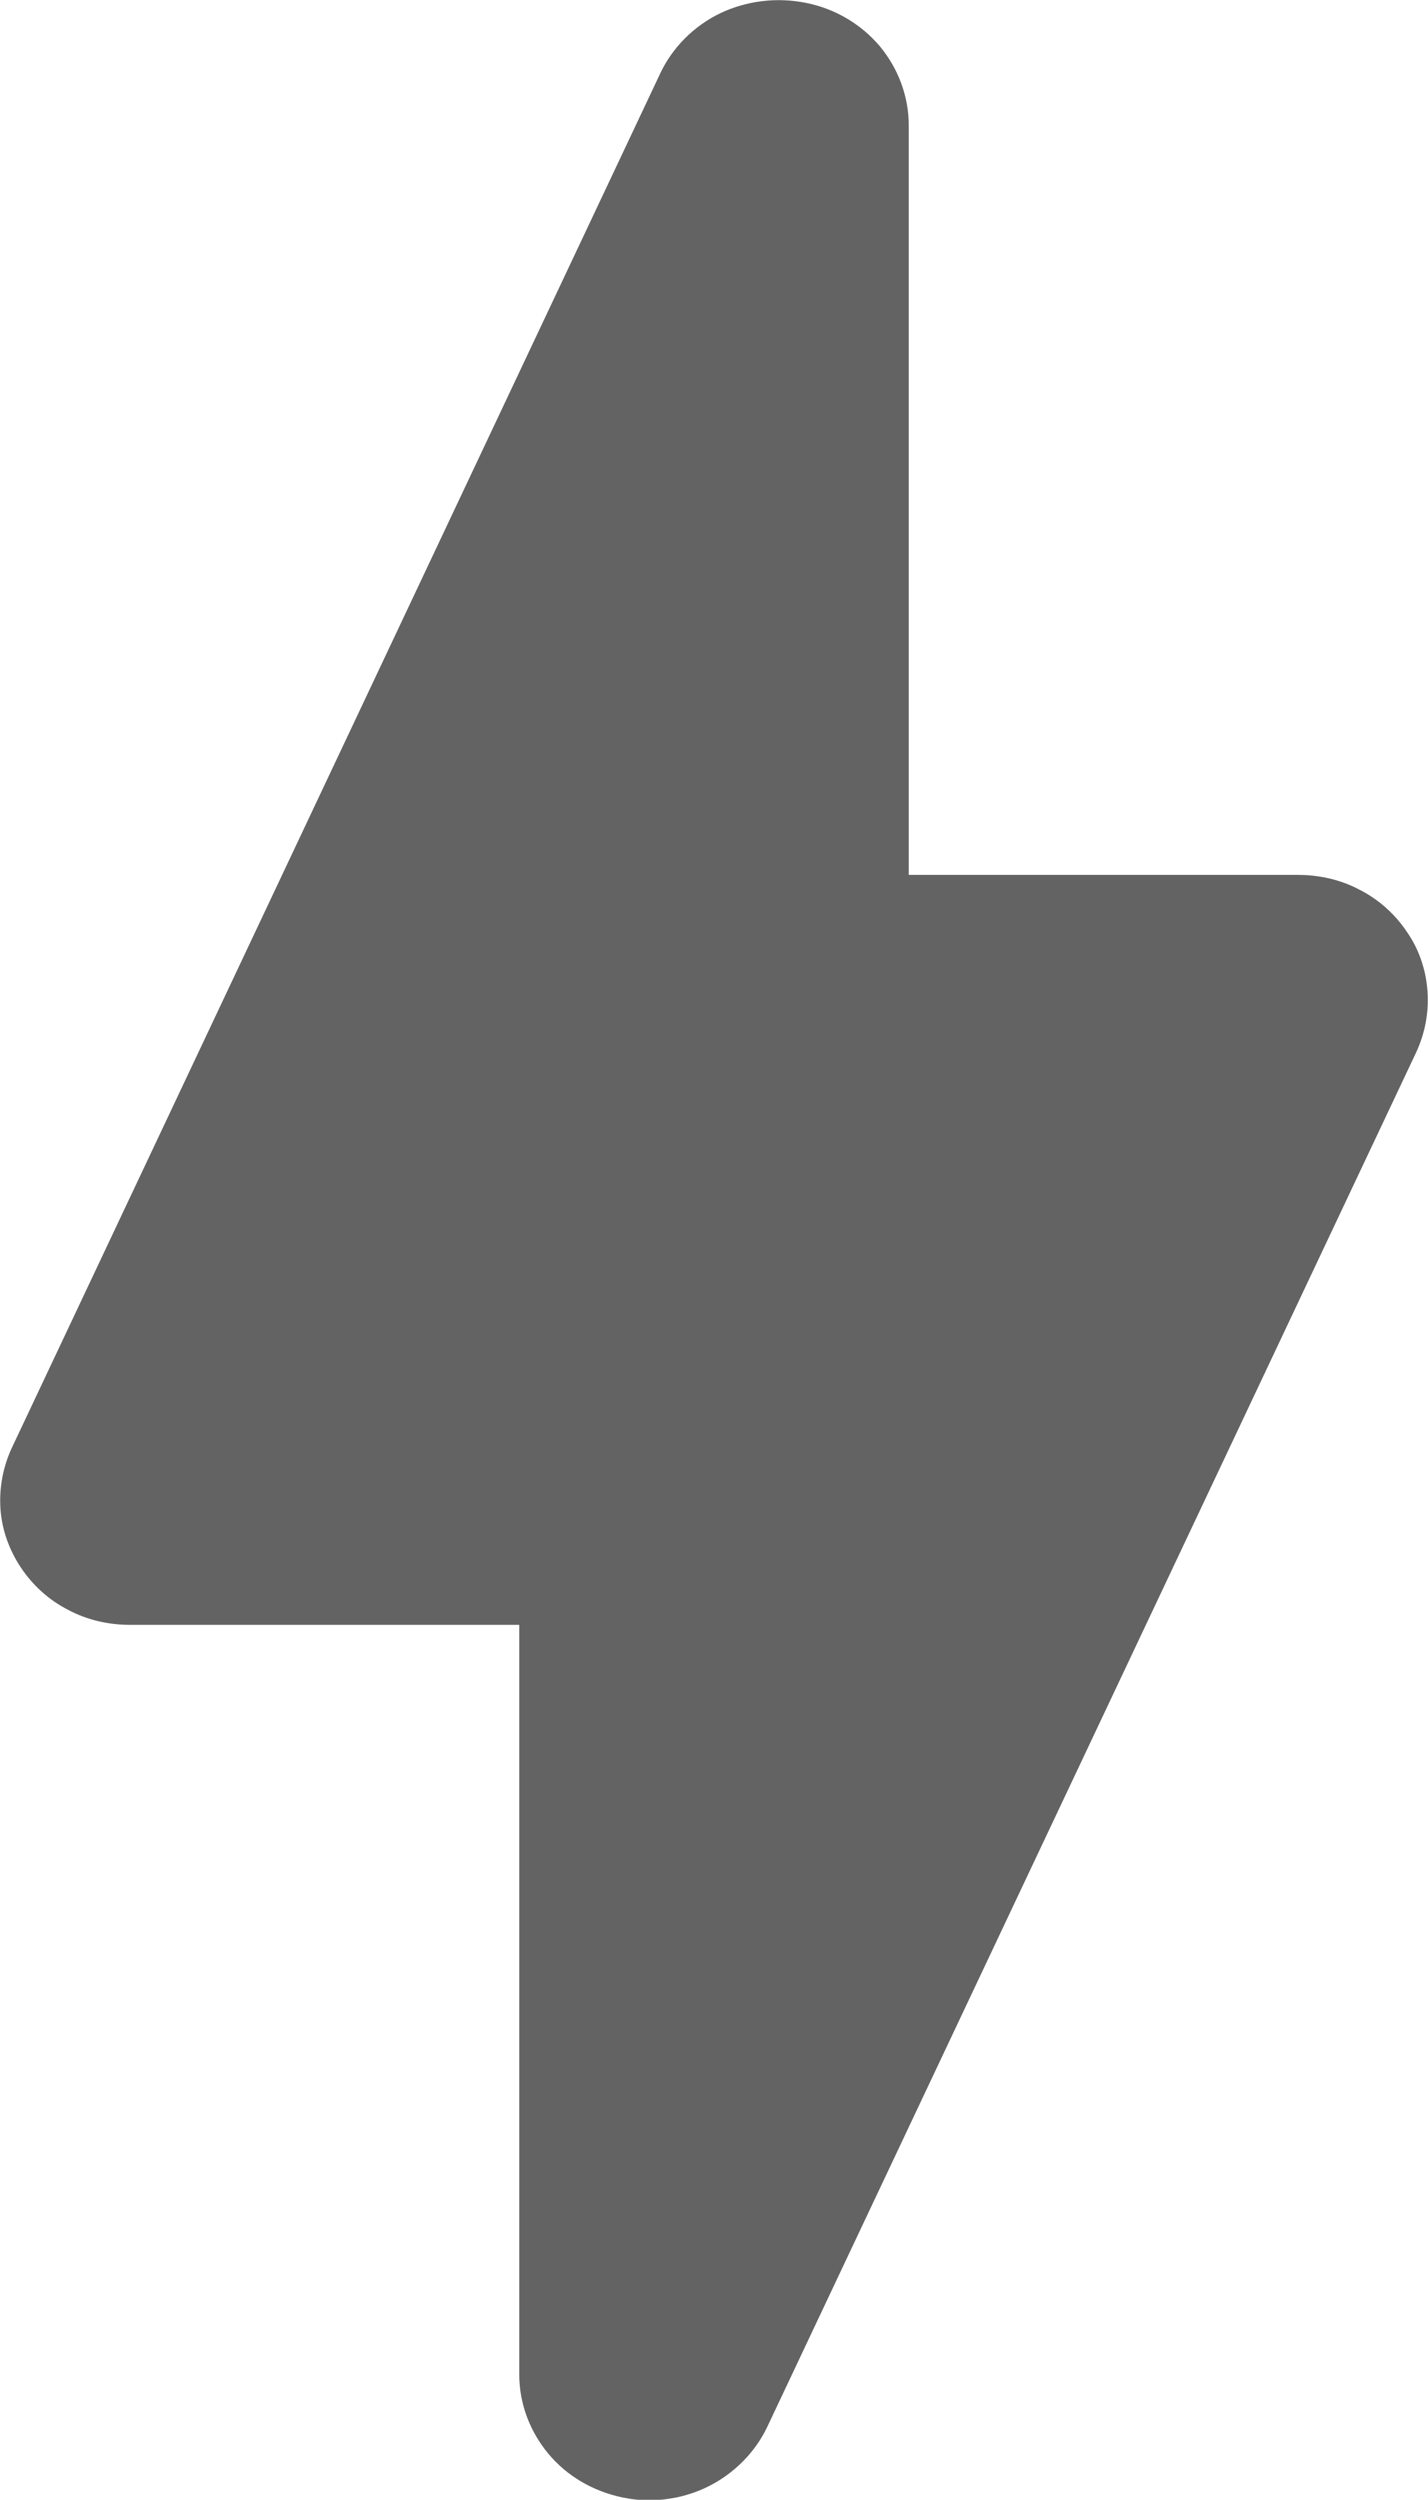
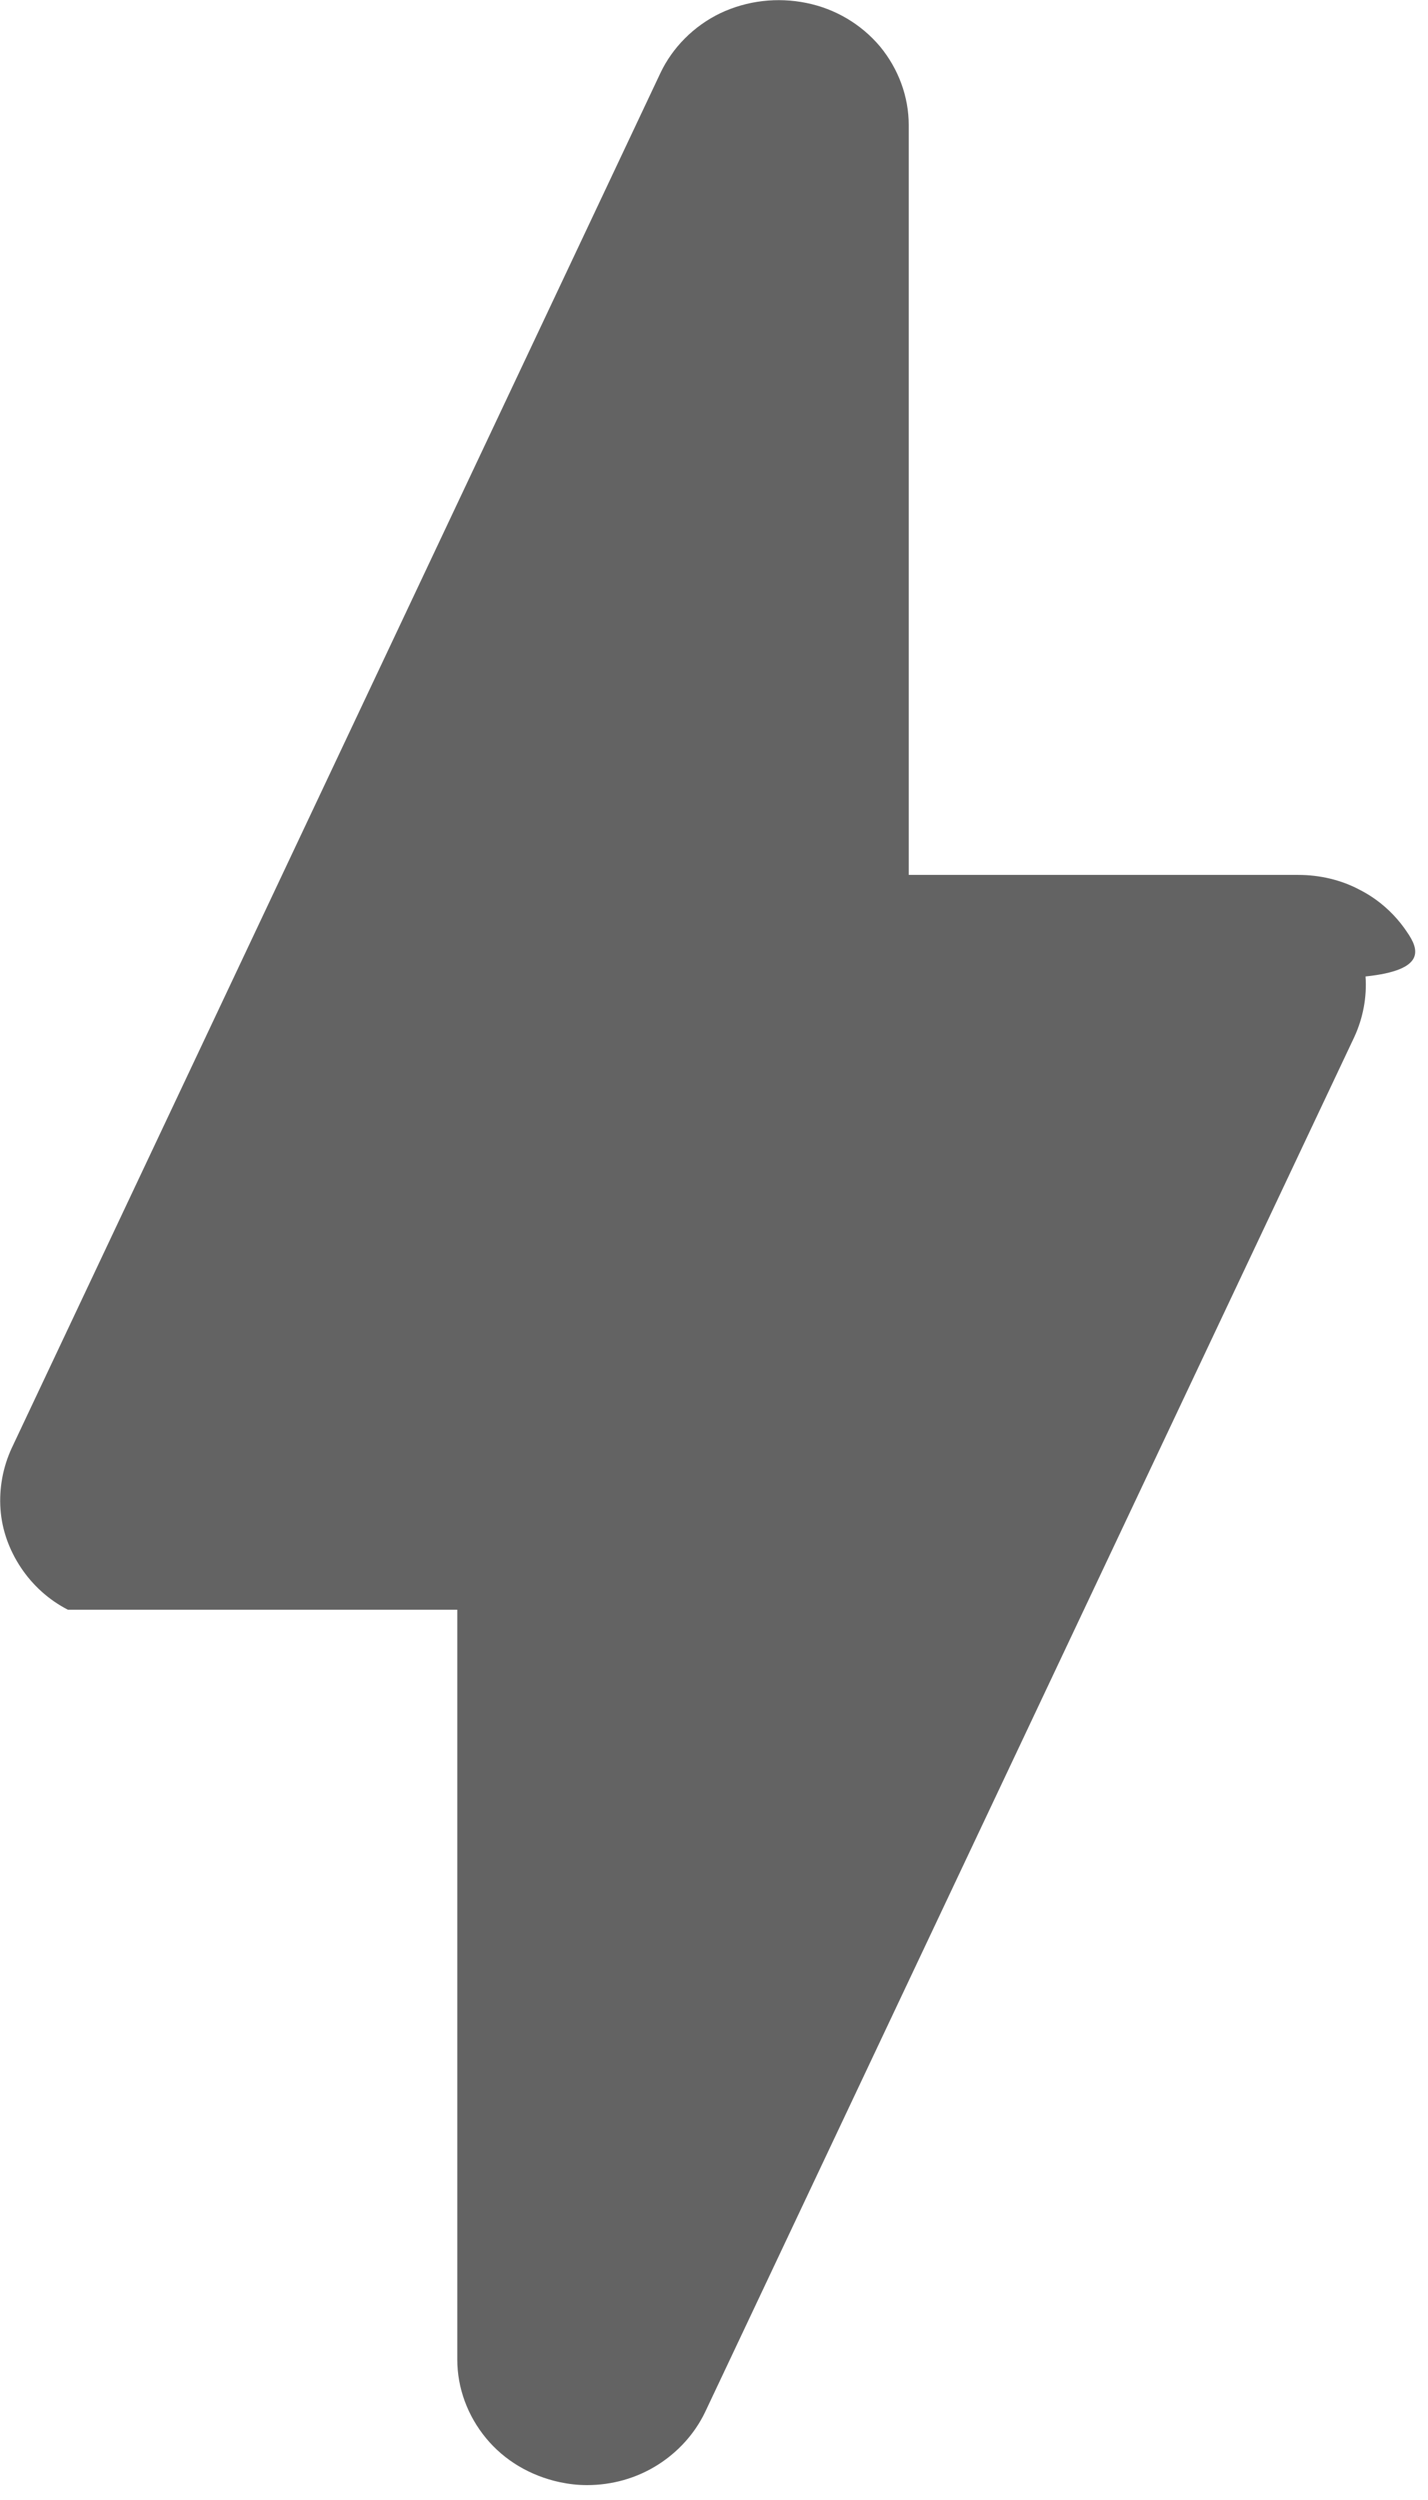
<svg xmlns="http://www.w3.org/2000/svg" version="1.1" id="Layer_1" x="0px" y="0px" viewBox="0 0 292.6 512" style="enable-background:new 0 0 292.6 512;" xml:space="preserve">
  <style type="text/css">
	.st0{fill:#636363;enable-background:new    ;}
</style>
-   <path class="st0" d="M288.3,190.9c-2.4-3.6-5.7-6.6-9.6-8.6c-3.9-2.1-8.3-3.1-12.7-3.1h-79.8V25.6c0-5.8-2.1-11.5-5.9-16.1  c-3.8-4.5-9.1-7.7-15.1-8.9c-5.9-1.2-12.1-0.5-17.6,2.1c-5.4,2.6-9.8,7-12.3,12.3L2.4,296.6c-1.8,3.9-2.6,8.2-2.3,12.5  c0.3,4.3,1.8,8.4,4.2,12c2.4,3.6,5.7,6.6,9.6,8.6c3.9,2.1,8.3,3.1,12.7,3.1h79.8v153.6c0,5.8,2.1,11.5,5.9,16.1  c3.8,4.6,9.1,7.7,15.1,9c1.9,0.4,3.7,0.6,5.6,0.6c5.1,0,10.1-1.4,14.4-4.1c4.3-2.7,7.7-6.5,9.8-10.9l133-281.6  c1.8-3.9,2.6-8.2,2.3-12.4C292.2,198.7,290.8,194.5,288.3,190.9z" />
+   <path class="st0" d="M288.3,190.9c-2.4-3.6-5.7-6.6-9.6-8.6c-3.9-2.1-8.3-3.1-12.7-3.1h-79.8V25.6c0-5.8-2.1-11.5-5.9-16.1  c-3.8-4.5-9.1-7.7-15.1-8.9c-5.9-1.2-12.1-0.5-17.6,2.1c-5.4,2.6-9.8,7-12.3,12.3L2.4,296.6c-1.8,3.9-2.6,8.2-2.3,12.5  c0.3,4.3,1.8,8.4,4.2,12c2.4,3.6,5.7,6.6,9.6,8.6h79.8v153.6c0,5.8,2.1,11.5,5.9,16.1  c3.8,4.6,9.1,7.7,15.1,9c1.9,0.4,3.7,0.6,5.6,0.6c5.1,0,10.1-1.4,14.4-4.1c4.3-2.7,7.7-6.5,9.8-10.9l133-281.6  c1.8-3.9,2.6-8.2,2.3-12.4C292.2,198.7,290.8,194.5,288.3,190.9z" />
</svg>